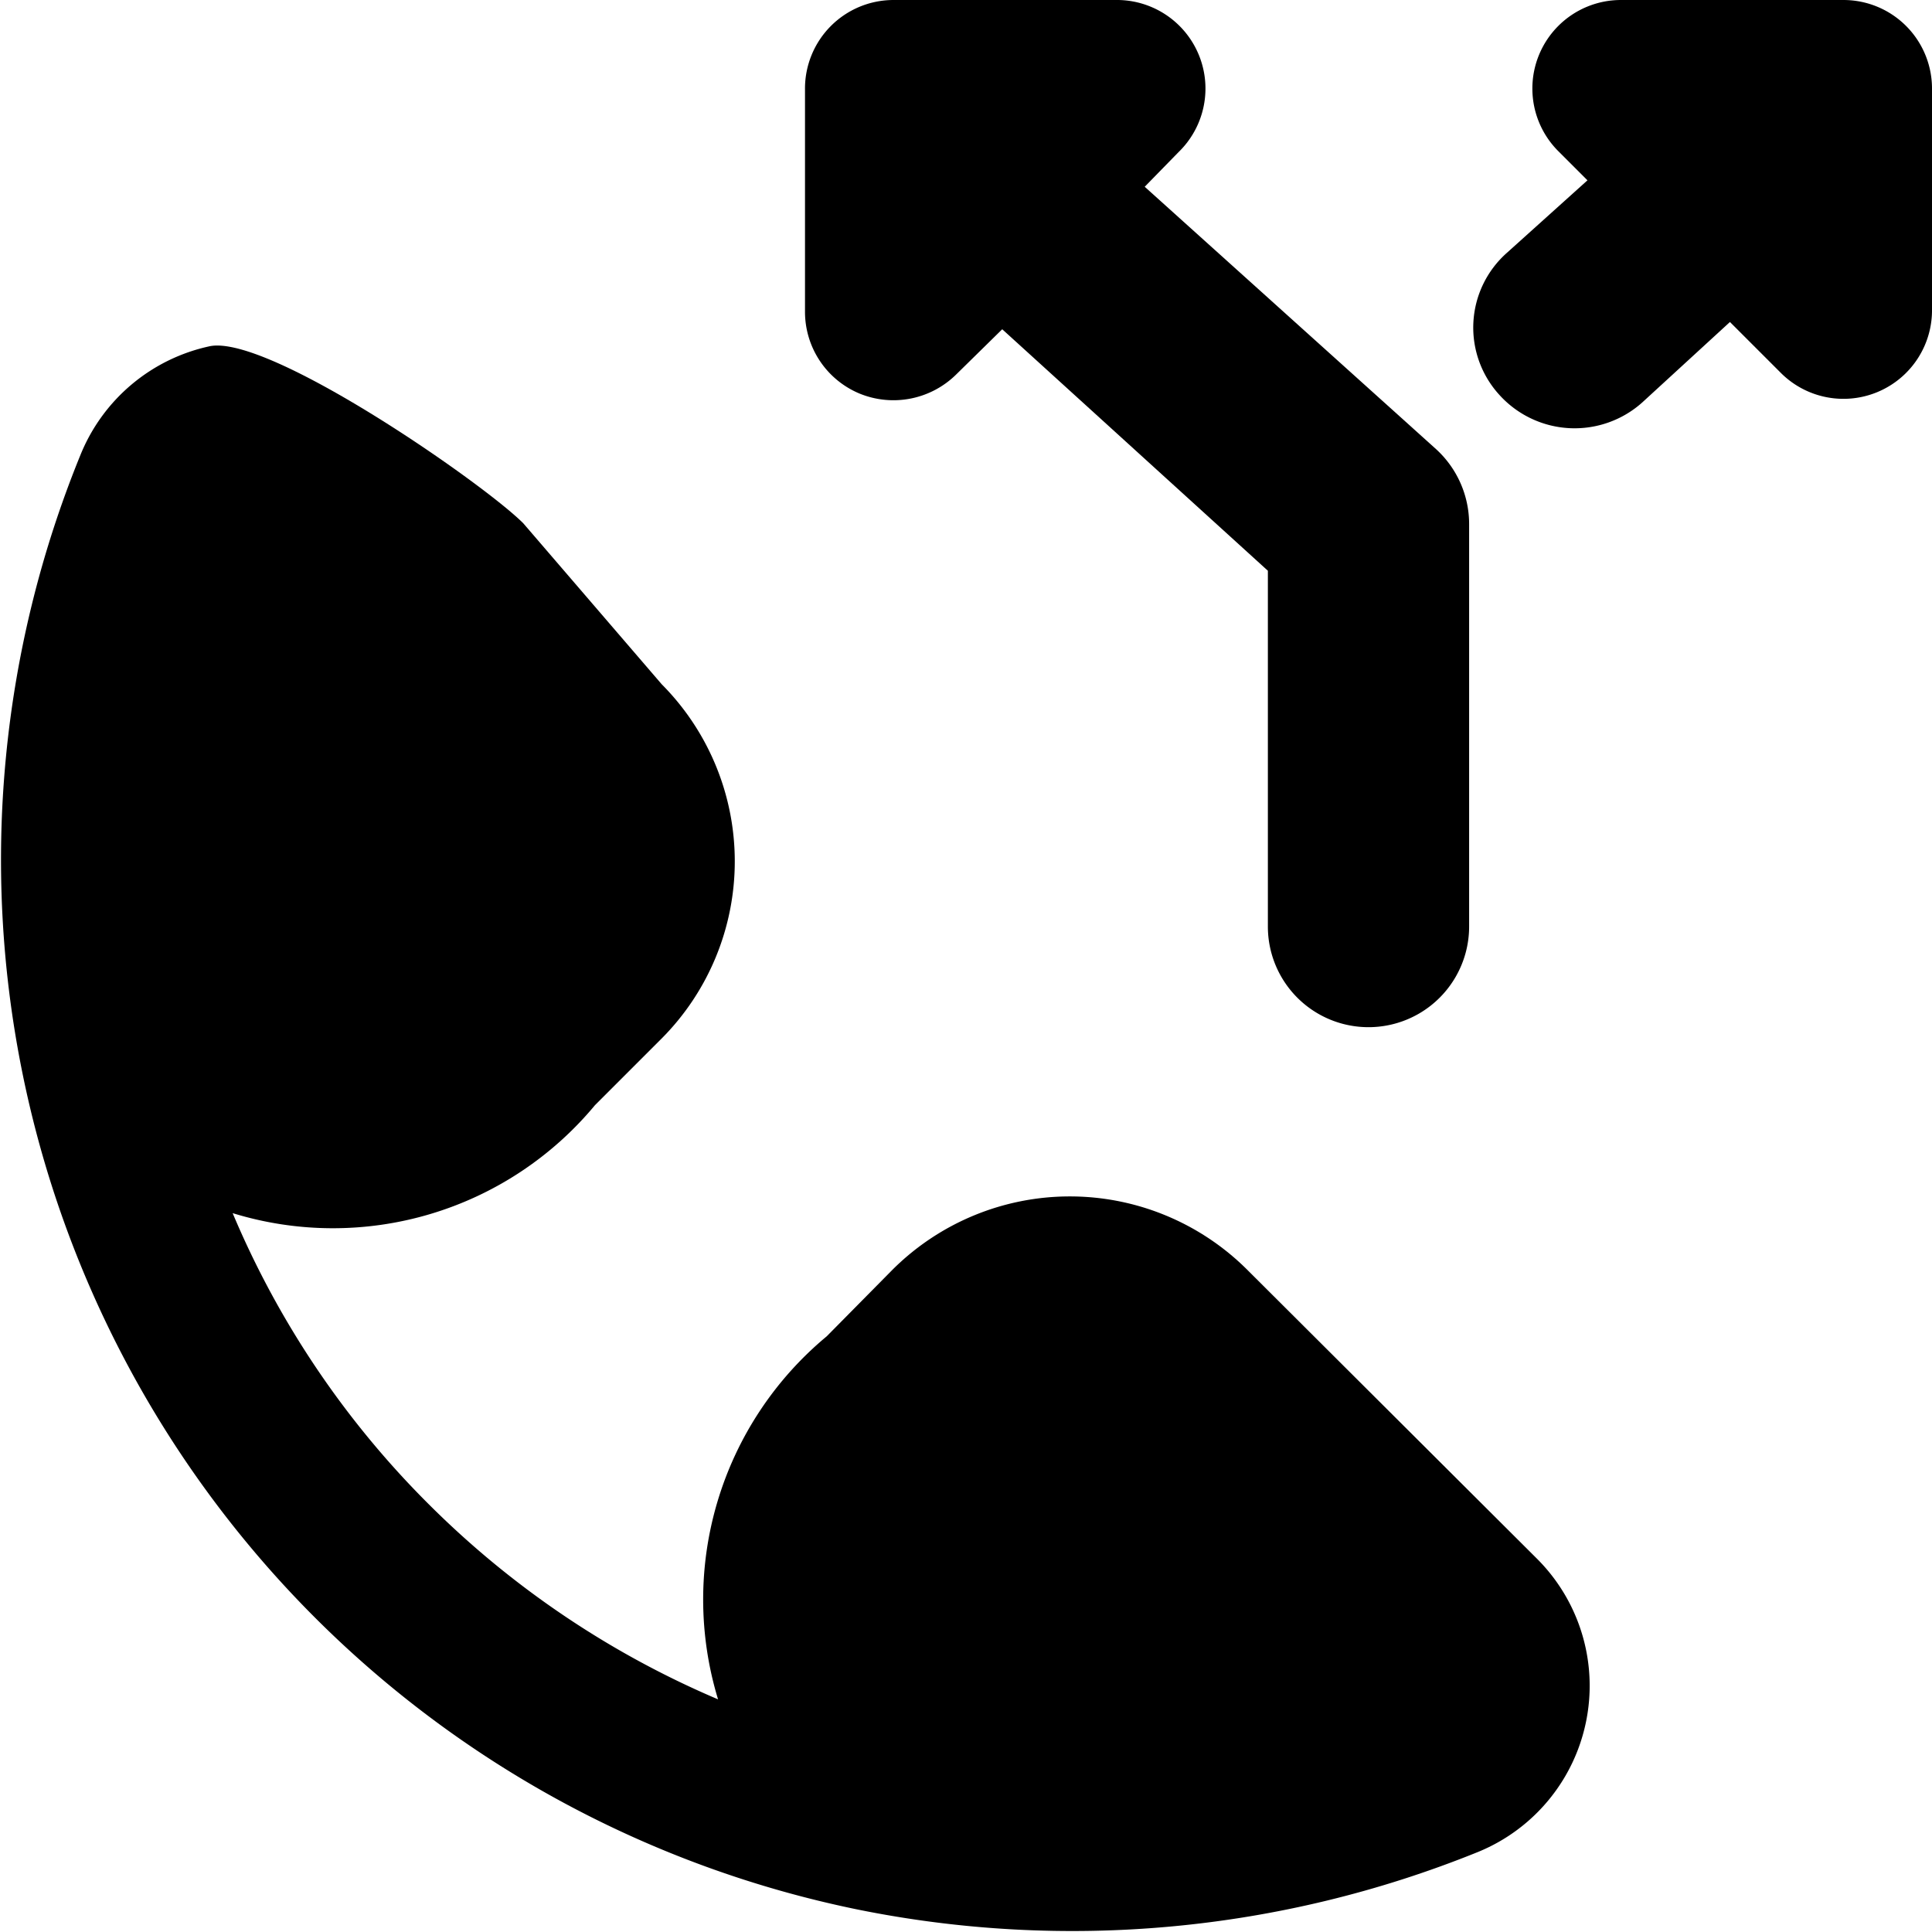
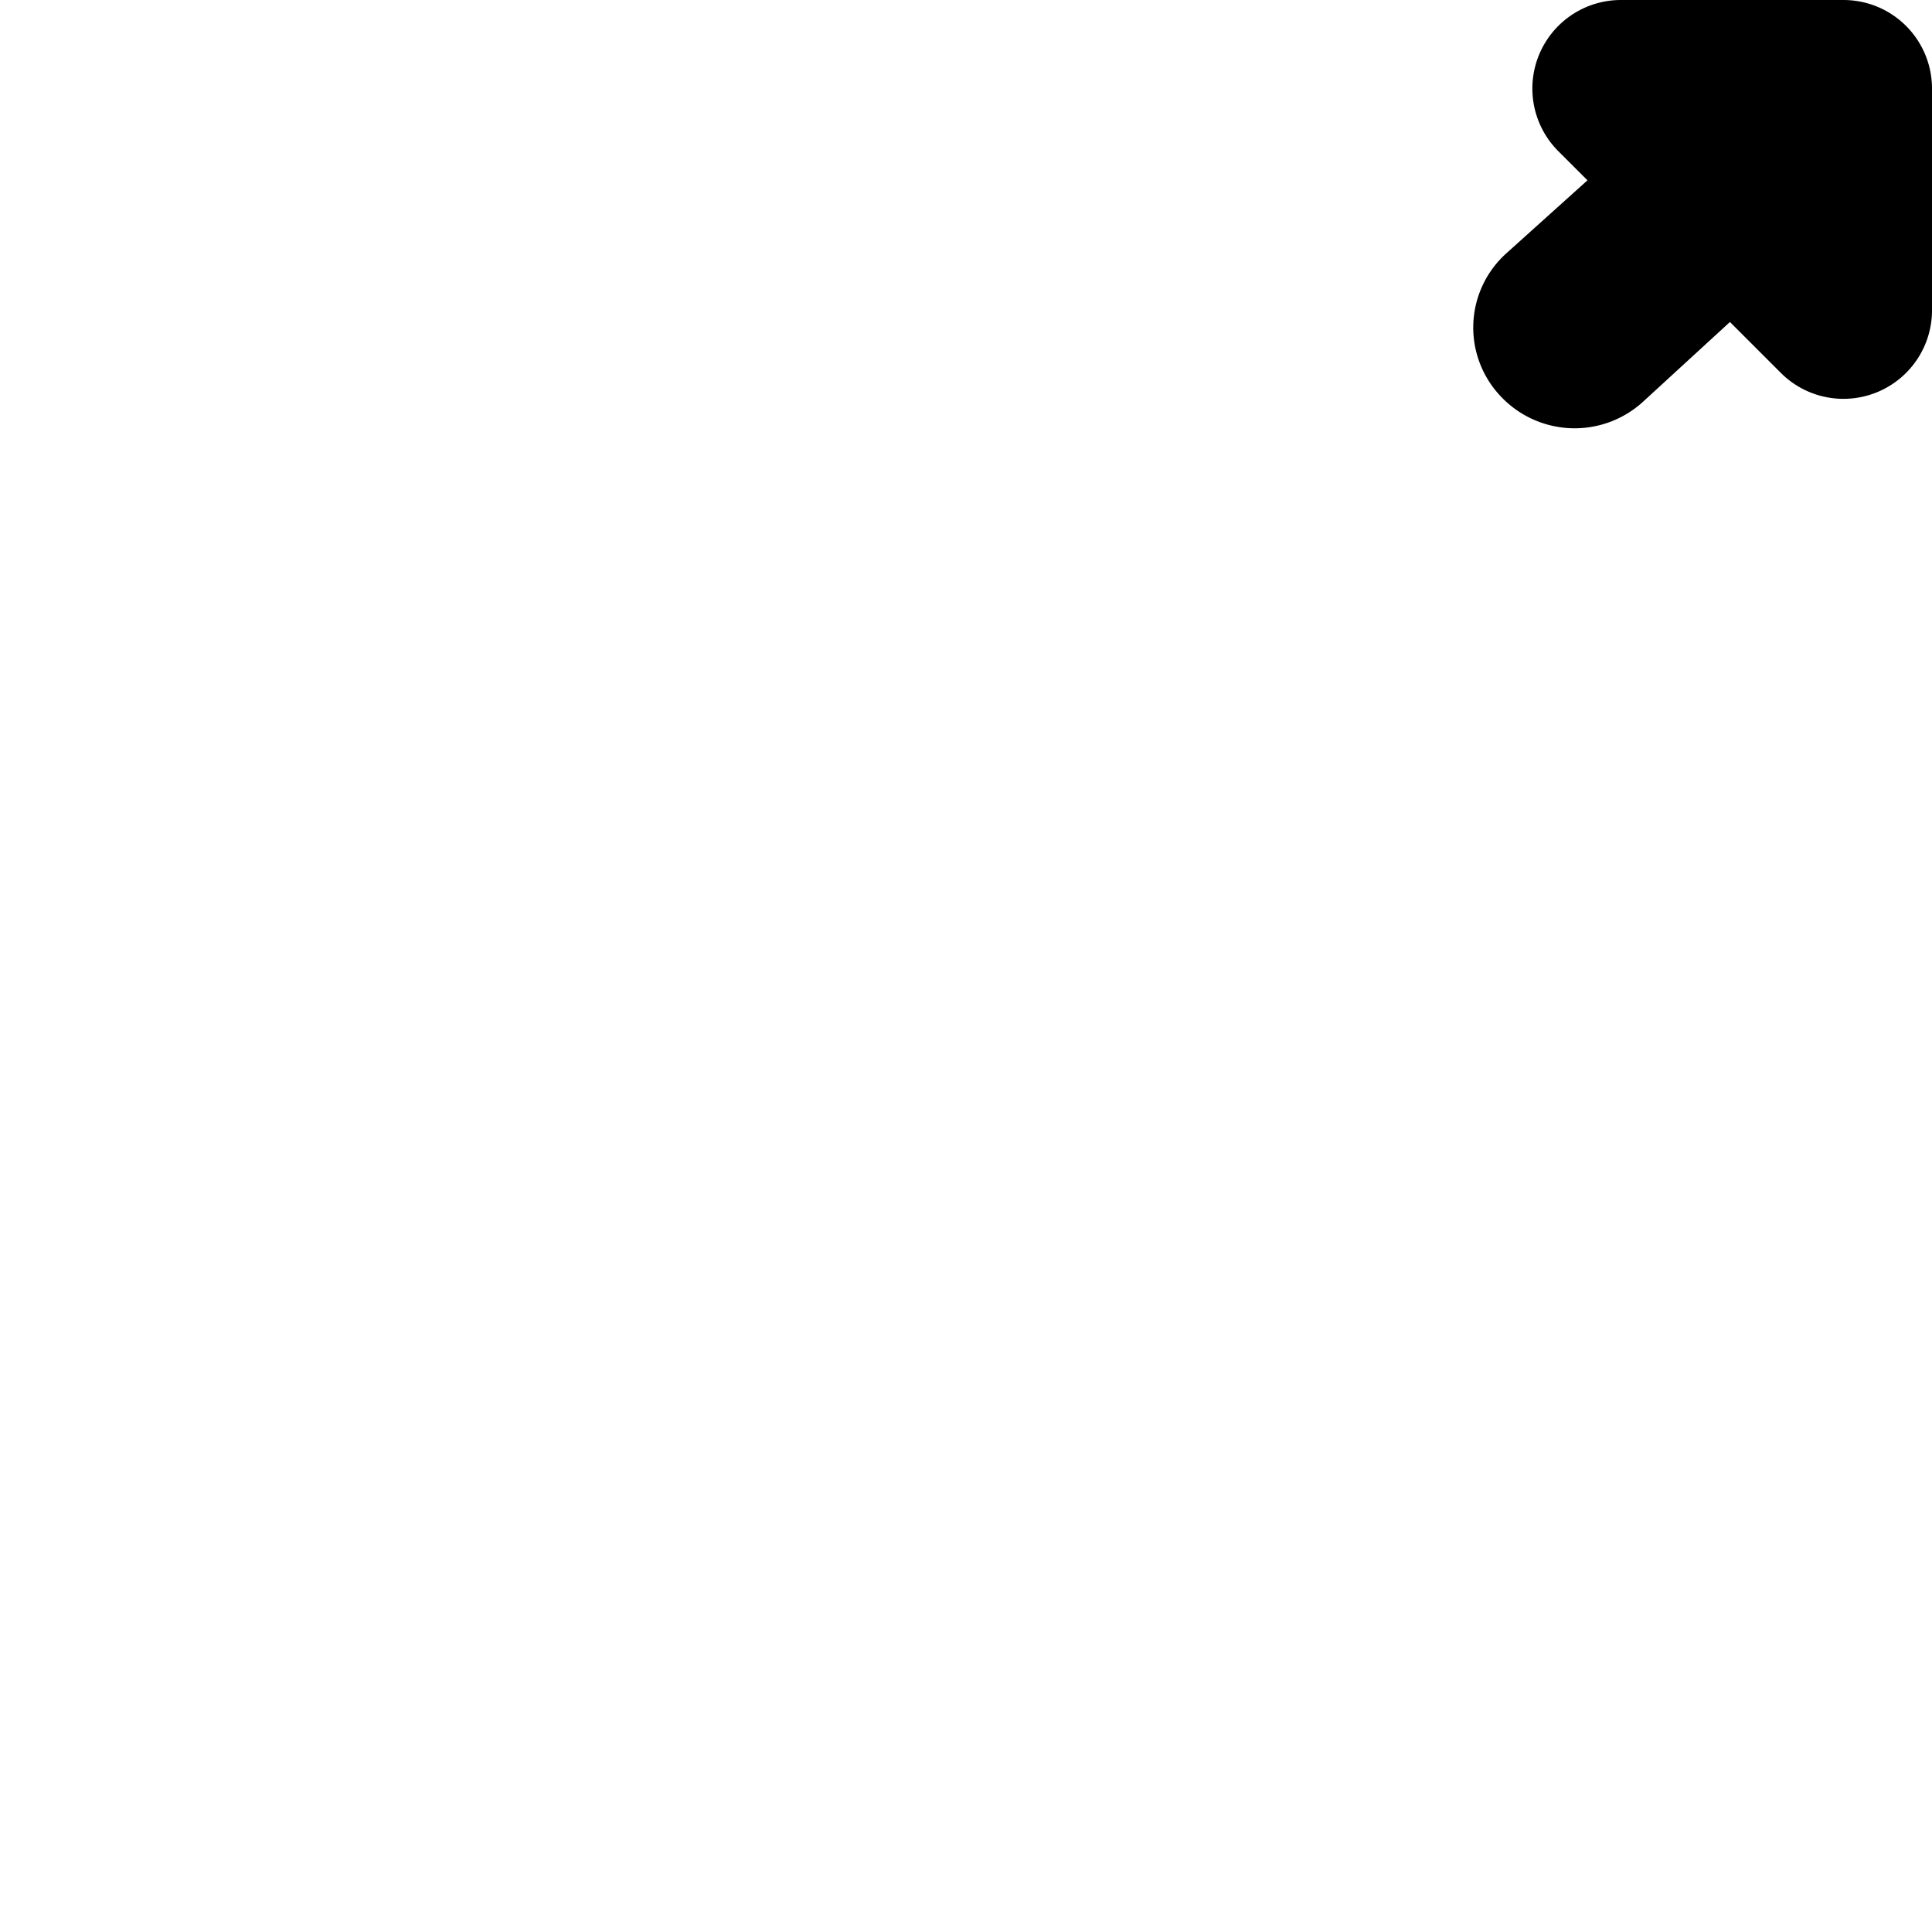
<svg xmlns="http://www.w3.org/2000/svg" viewBox="0 0 24 24">
  <g>
-     <path d="M10.68 4.89a1.11 1.11 0 0 0 1.2 -0.24l0.57 -0.56 3.3 3v4.42a1.25 1.25 0 0 0 2.5 0v-5a1.26 1.26 0 0 0 -0.41 -0.93l-3.62 -3.26 0.42 -0.43A1.1 1.1 0 0 0 13.86 0H11.1A1.1 1.1 0 0 0 10 1.11v2.76a1.1 1.1 0 0 0 0.68 1.02Z" fill="#000000" stroke-width="1" />
    <path d="M22.9 0h-2.76a1.1 1.1 0 0 0 -0.78 1.88l0.36 0.36 -1 0.9a1.24 1.24 0 0 0 -0.09 1.77A1.26 1.26 0 0 0 20.4 5l1.09 -1 0.63 0.63A1.1 1.1 0 0 0 24 3.87V1.11A1.1 1.1 0 0 0 22.9 0Z" fill="#000000" stroke-width="1" />
-     <path d="M15.49 15.77a3.12 3.12 0 0 0 -4.4 0l-0.82 0.83a4.25 4.25 0 0 0 -1.35 4.51 11.39 11.39 0 0 1 -3.6 -2.43 11.27 11.27 0 0 1 -2.43 -3.61 4.23 4.23 0 0 0 4.5 -1.34l0.83 -0.83a3.12 3.12 0 0 0 0 -4.4l-1.72 -2C6 6 3.35 4.16 2.61 4.3A2.24 2.24 0 0 0 1 5.65a13.31 13.31 0 0 0 9.65 18.07 13.43 13.43 0 0 0 7.7 -0.71 2.23 2.23 0 0 0 0.74 -3.65Z" fill="#000000" stroke-width="1" />
  </g>
</svg>